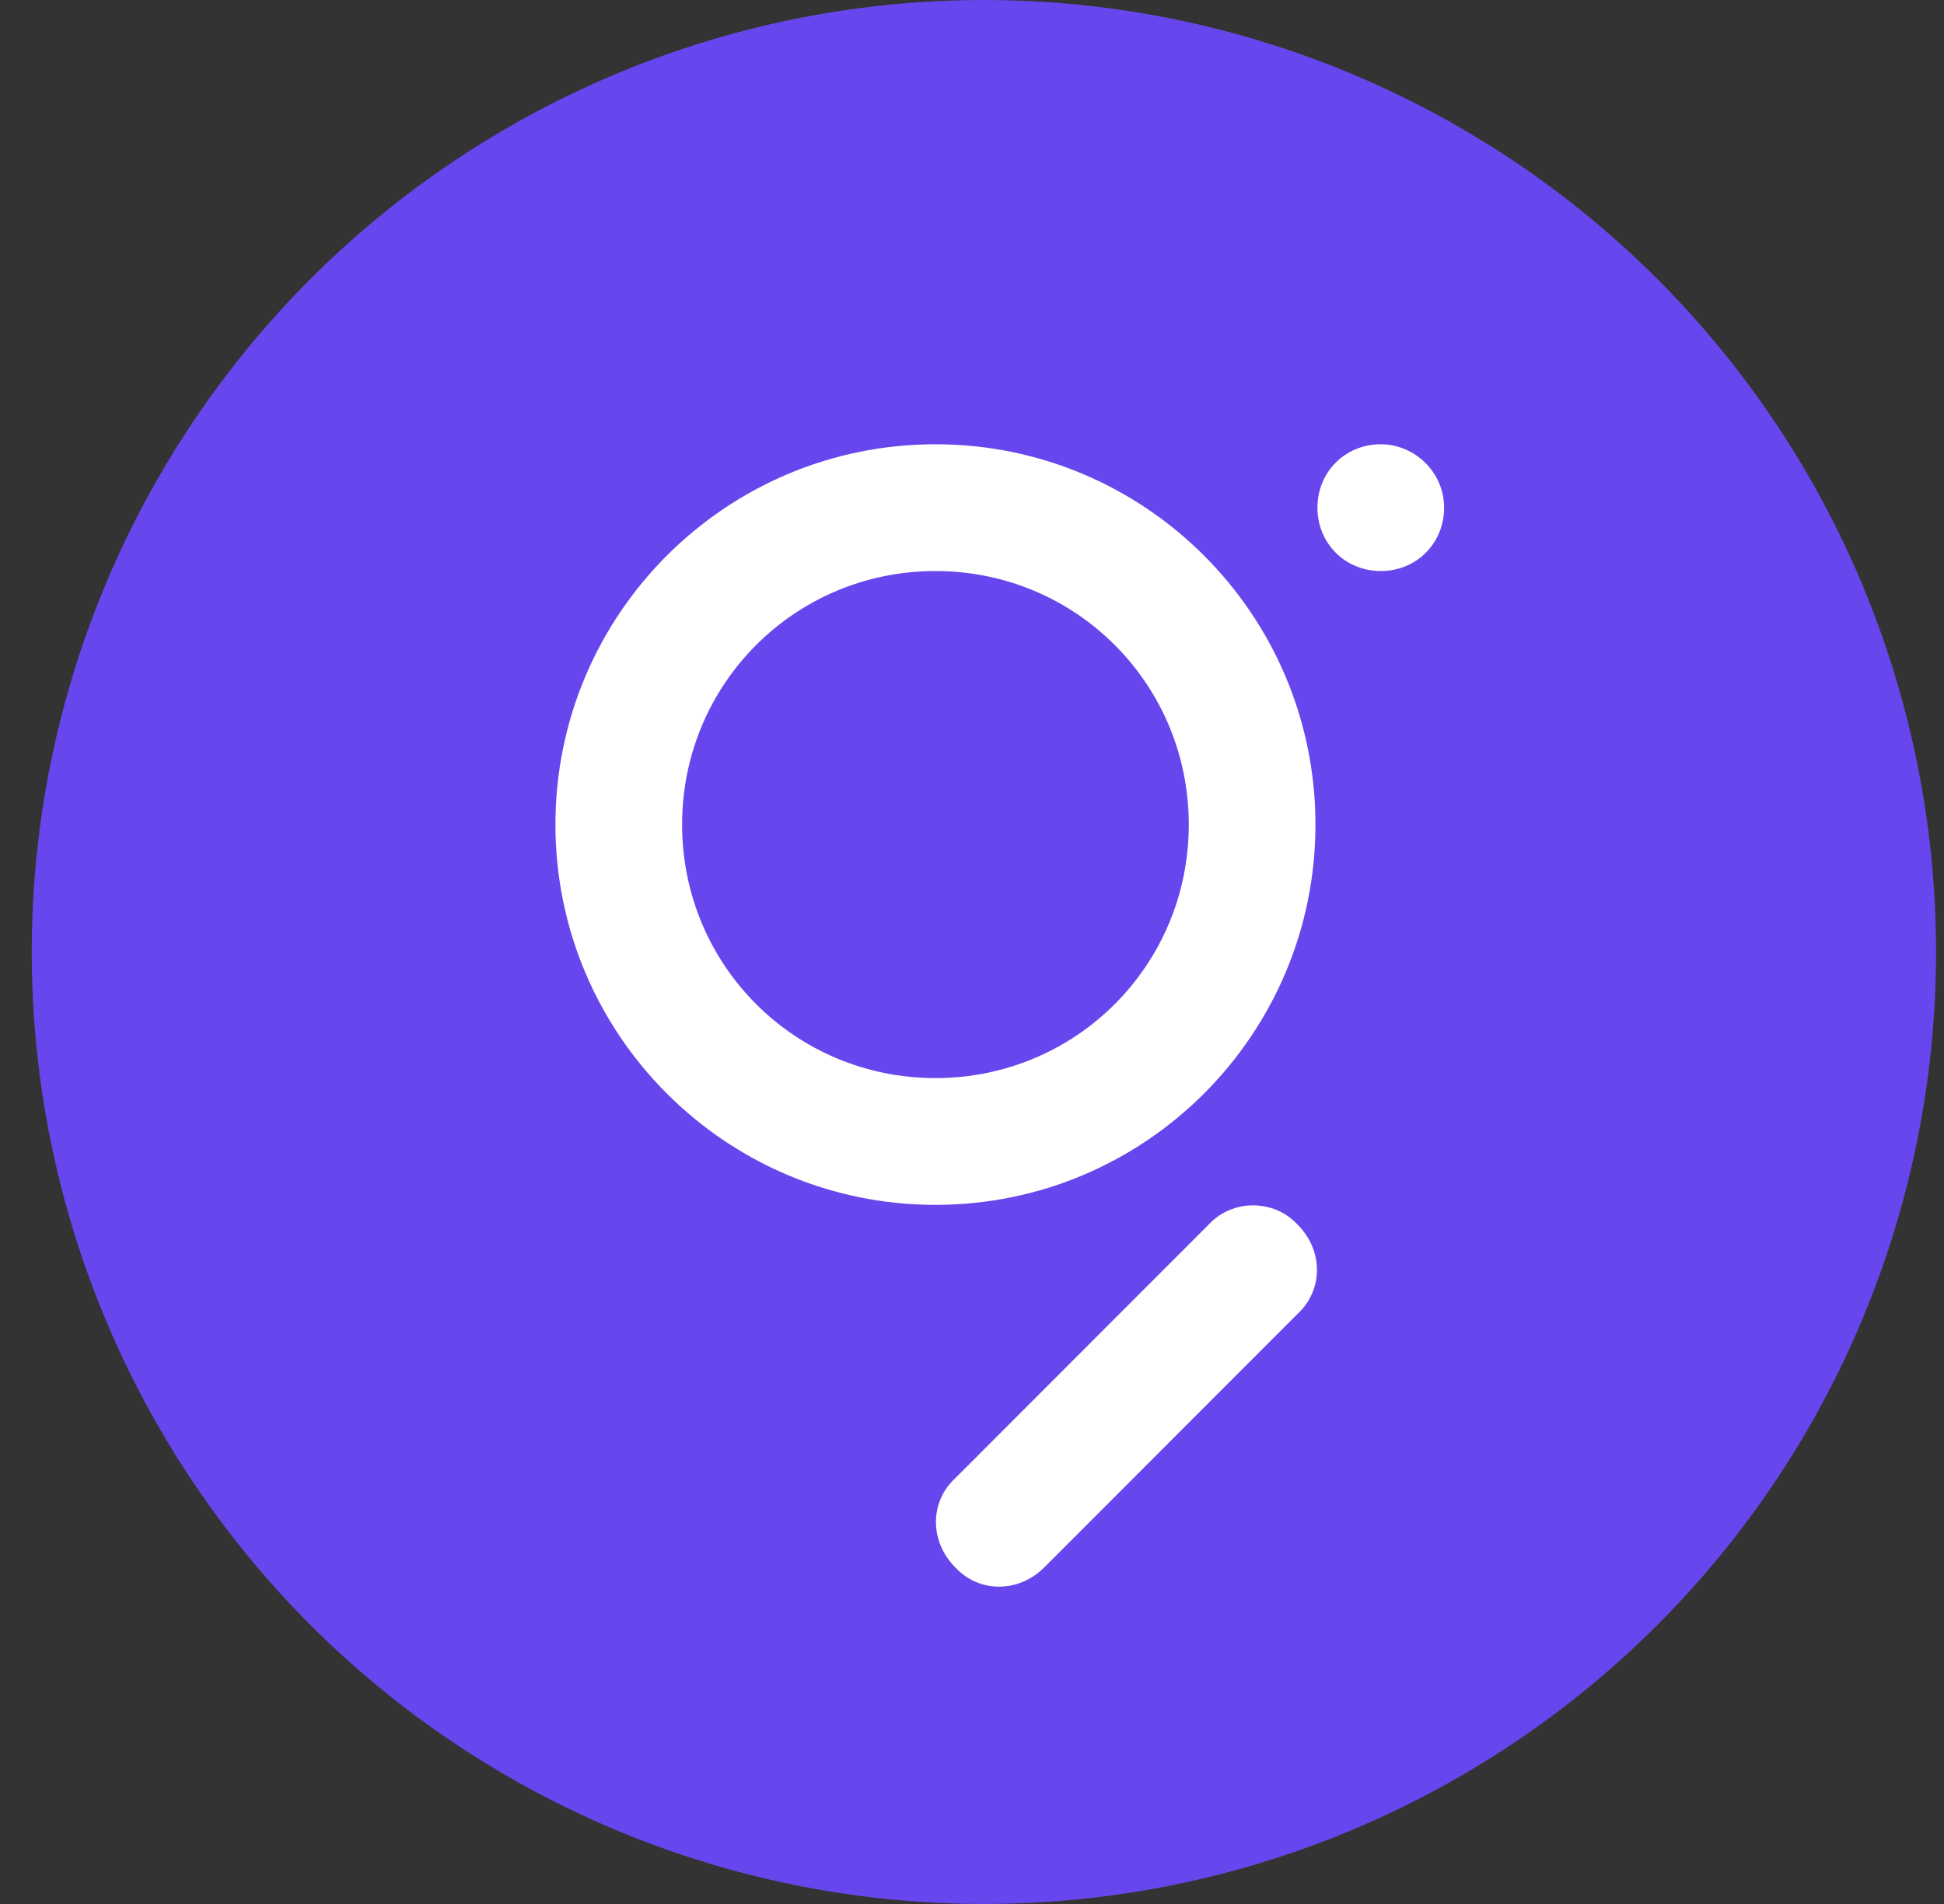
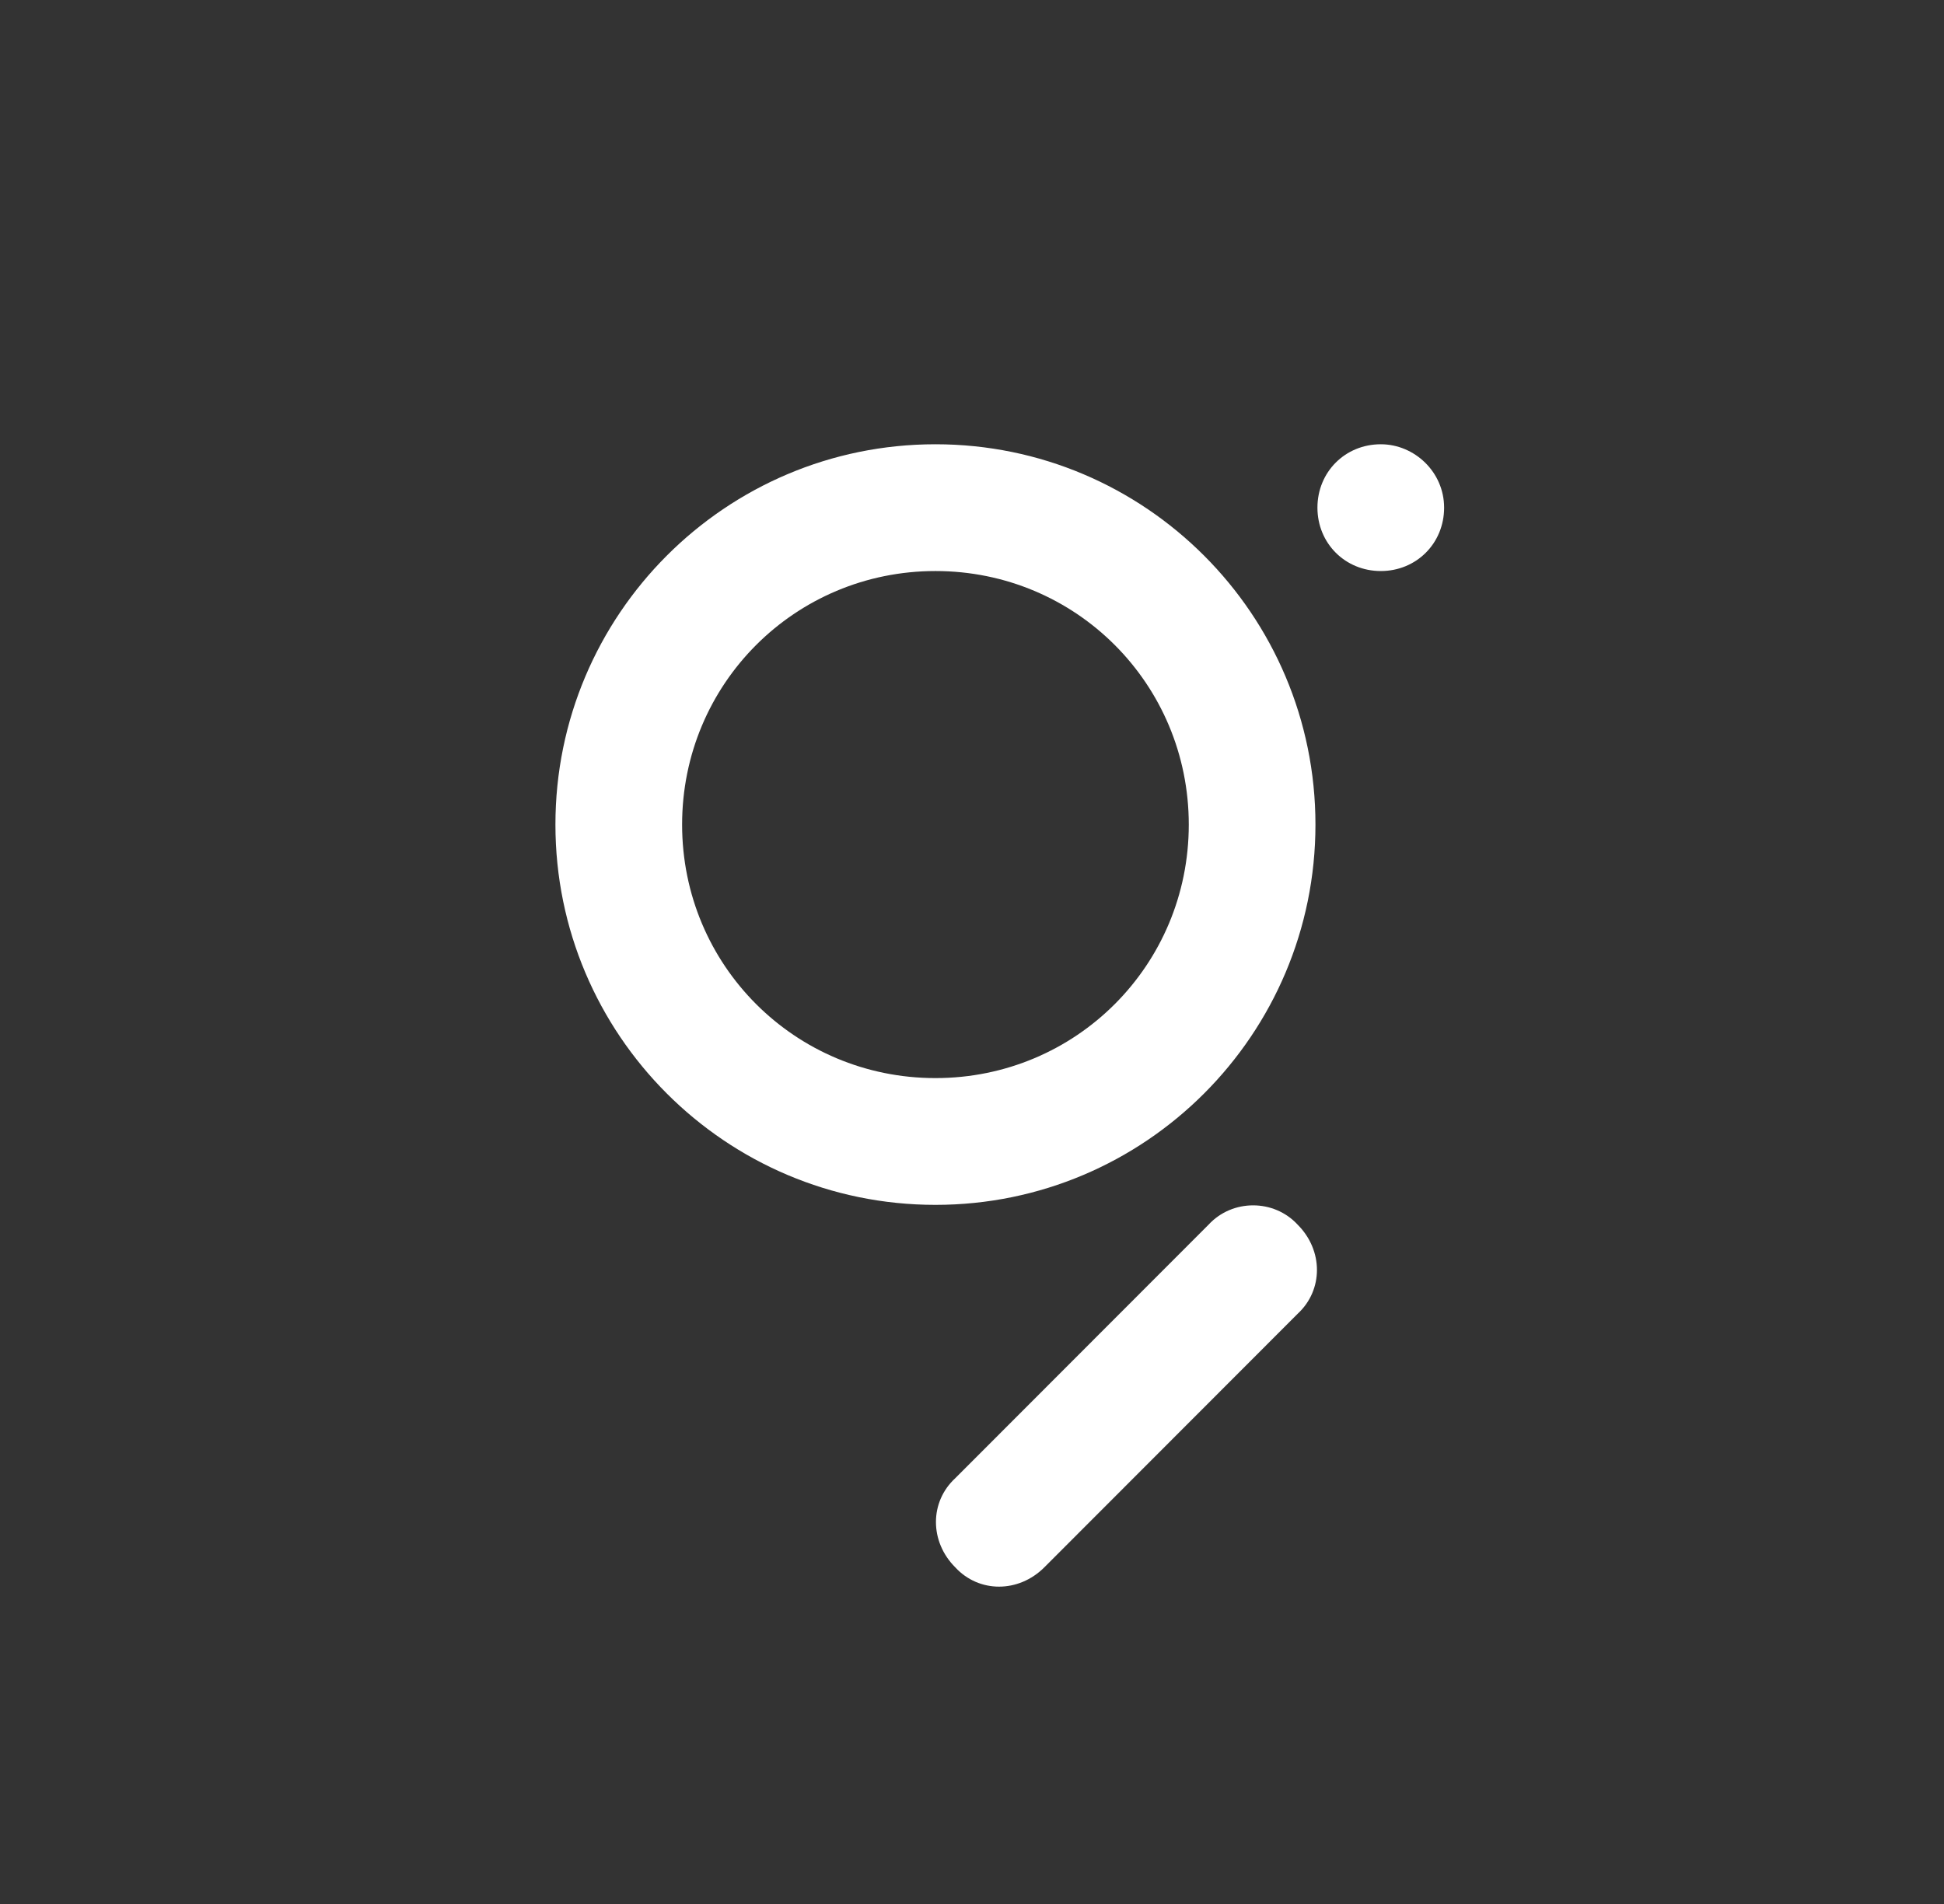
<svg xmlns="http://www.w3.org/2000/svg" width="49" height="48" viewBox="0 0 49 48" fill="none">
  <rect x="0" y="0" width="49" height="48" fill="#333333" stroke="none" />
-   <circle cx="24.8" cy="24" r="24" fill="#6747ED" />
  <path fill-rule="evenodd" clip-rule="evenodd" d="M23.579 27.179C20.037 27.179 17.193 24.333 17.193 20.788C17.193 17.242 20.037 14.396 23.579 14.396C27.121 14.396 29.964 17.242 29.964 20.788C29.964 24.333 27.121 27.179 23.579 27.179ZM23.579 11.2C28.867 11.2 33.157 15.494 33.157 20.788C33.157 26.081 28.867 30.375 23.579 30.375C18.29 30.375 14 26.081 14 20.788C14 15.494 18.29 11.2 23.579 11.2ZM32.708 30.874C33.357 31.523 33.357 32.522 32.708 33.121L26.323 39.513C25.674 40.162 24.676 40.162 24.078 39.513C23.429 38.864 23.429 37.865 24.078 37.266L30.463 30.874C31.062 30.225 32.11 30.225 32.708 30.874ZM36.4 12.798C36.4 13.697 35.702 14.396 34.804 14.396C33.906 14.396 33.207 13.697 33.207 12.798C33.207 11.899 33.906 11.2 34.804 11.2C35.652 11.2 36.4 11.899 36.4 12.798Z" fill="white" />
</svg>